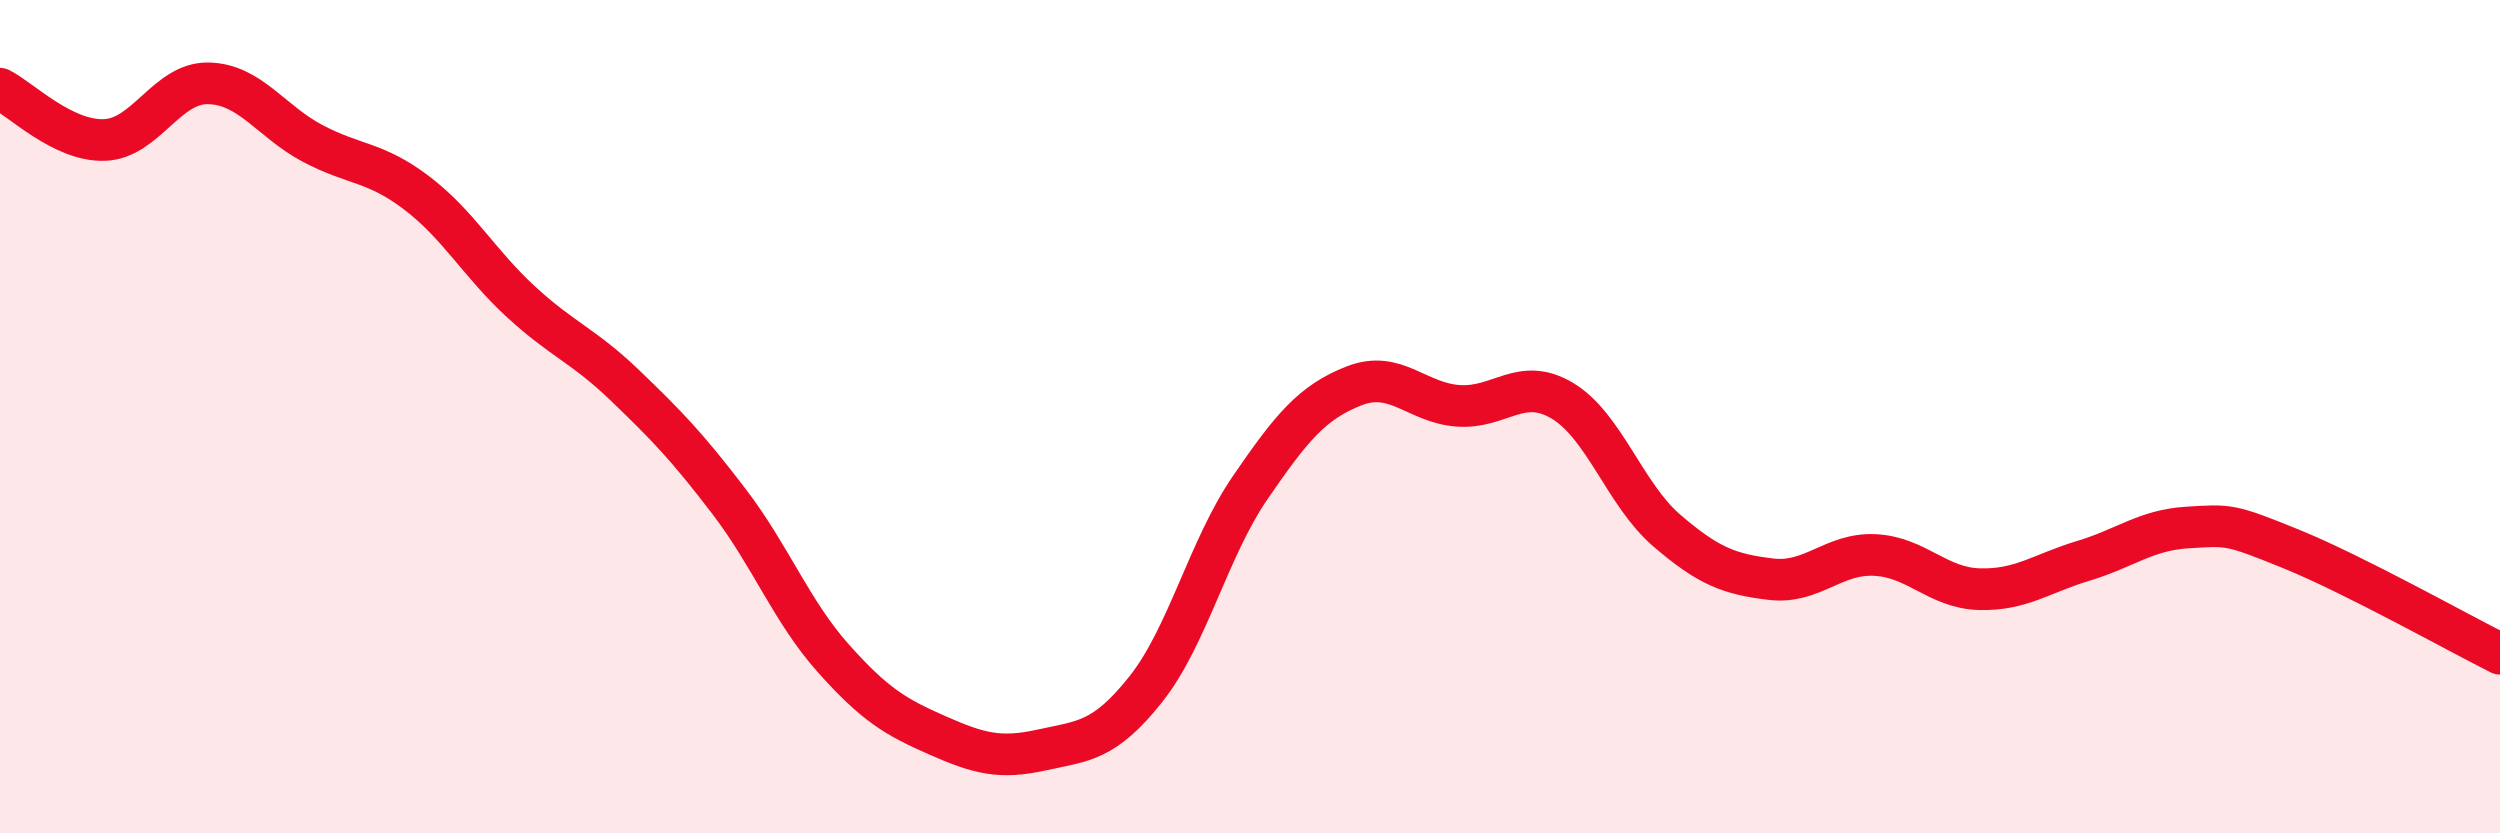
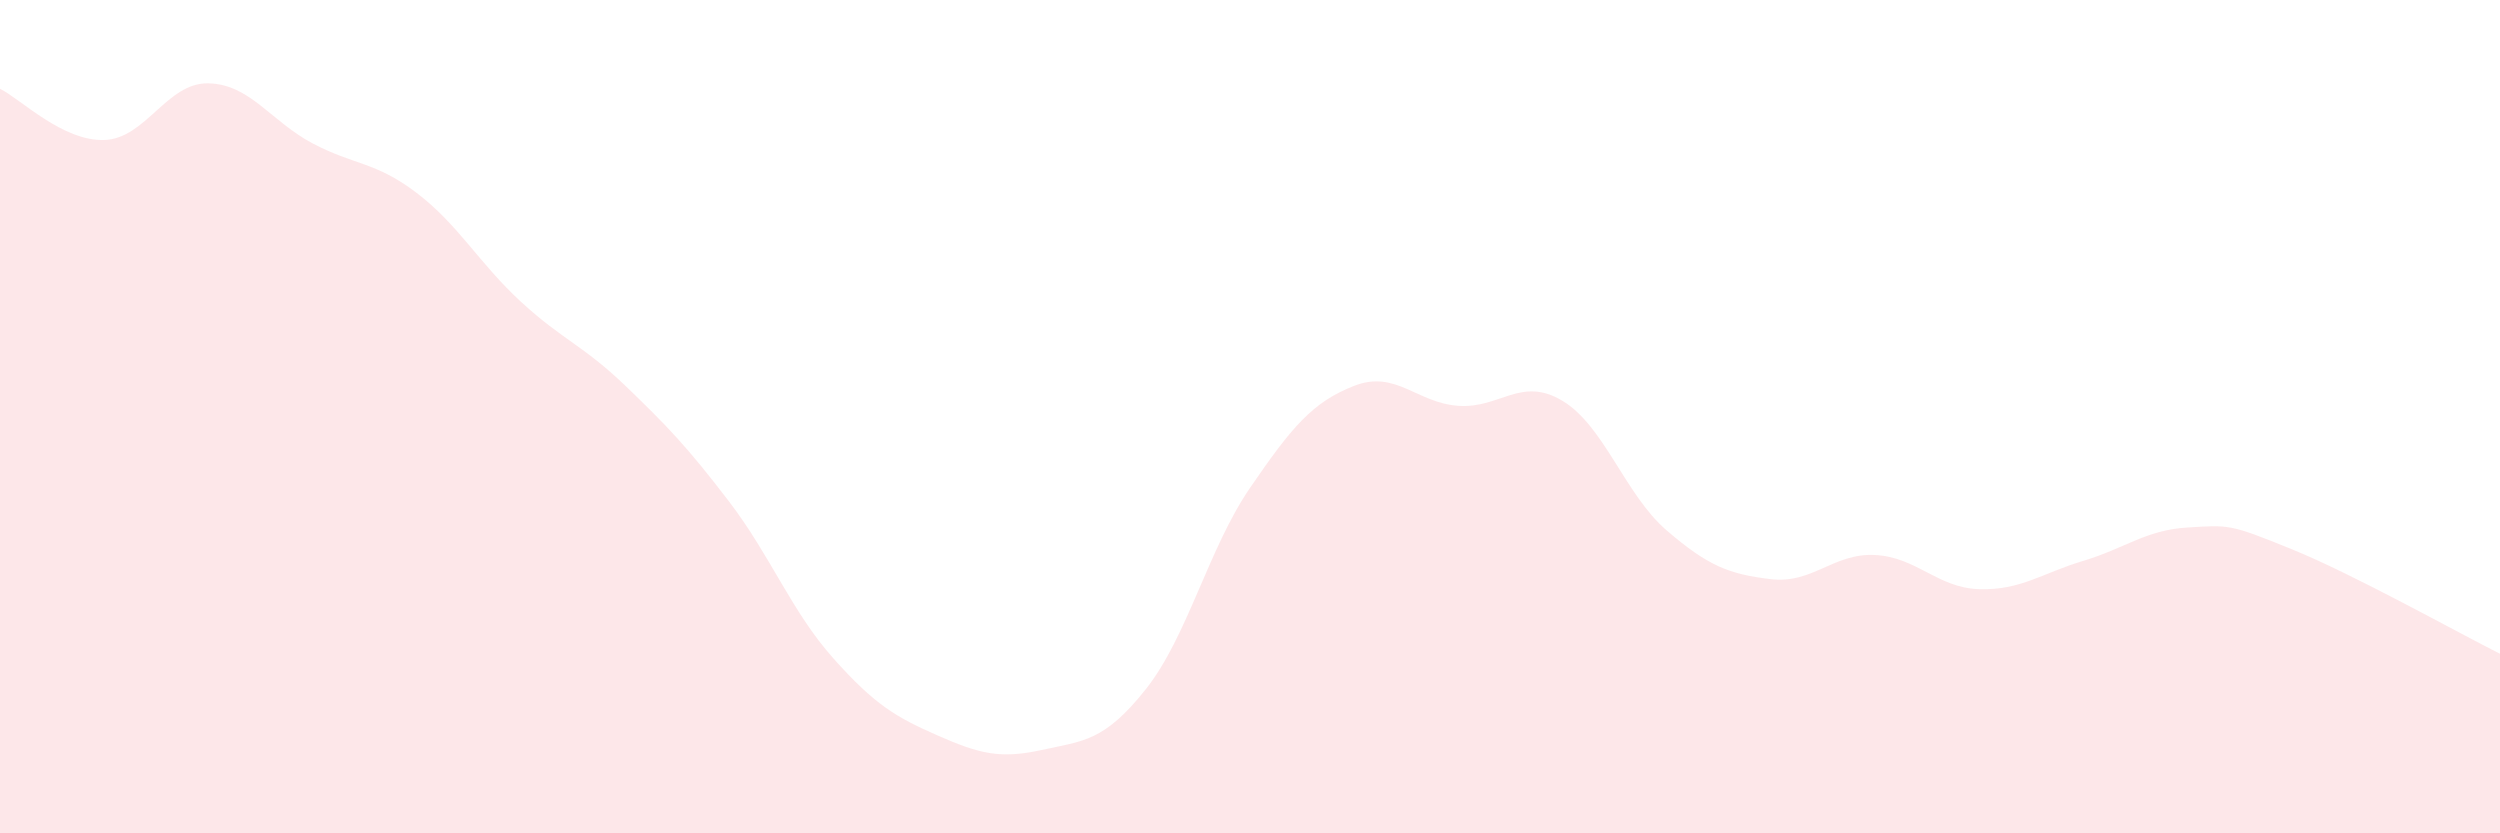
<svg xmlns="http://www.w3.org/2000/svg" width="60" height="20" viewBox="0 0 60 20">
  <path d="M 0,2.13 C 0.5,2.38 1.5,3.39 2.5,3.36 C 3.5,3.33 4,1.98 5,2 C 6,2.02 6.5,2.91 7.5,3.44 C 8.5,3.97 9,3.87 10,4.63 C 11,5.39 11.5,6.32 12.5,7.24 C 13.5,8.16 14,8.29 15,9.25 C 16,10.21 16.5,10.73 17.5,12.04 C 18.5,13.35 19,14.68 20,15.8 C 21,16.92 21.5,17.21 22.5,17.65 C 23.5,18.09 24,18.22 25,18 C 26,17.78 26.5,17.8 27.5,16.54 C 28.5,15.28 29,13.17 30,11.71 C 31,10.25 31.5,9.65 32.5,9.26 C 33.5,8.87 34,9.67 35,9.74 C 36,9.81 36.5,9.02 37.5,9.62 C 38.5,10.22 39,11.87 40,12.73 C 41,13.59 41.5,13.78 42.5,13.9 C 43.5,14.02 44,13.27 45,13.32 C 46,13.37 46.5,14.11 47.5,14.14 C 48.5,14.17 49,13.76 50,13.46 C 51,13.16 51.5,12.72 52.5,12.66 C 53.5,12.6 53.5,12.57 55,13.18 C 56.5,13.79 59,15.19 60,15.69L60 20L0 20Z" fill="#EB0A25" opacity="0.1" stroke-linecap="round" stroke-linejoin="round" />
-   <path d="M 0,2.13 C 0.5,2.38 1.5,3.39 2.5,3.36 C 3.5,3.33 4,1.98 5,2 C 6,2.02 6.5,2.91 7.5,3.44 C 8.5,3.97 9,3.87 10,4.63 C 11,5.39 11.5,6.32 12.5,7.24 C 13.5,8.16 14,8.29 15,9.25 C 16,10.21 16.5,10.73 17.5,12.04 C 18.5,13.35 19,14.68 20,15.8 C 21,16.92 21.5,17.21 22.5,17.65 C 23.5,18.09 24,18.22 25,18 C 26,17.78 26.5,17.8 27.5,16.54 C 28.5,15.28 29,13.17 30,11.71 C 31,10.25 31.5,9.65 32.5,9.26 C 33.5,8.87 34,9.67 35,9.74 C 36,9.81 36.5,9.02 37.5,9.62 C 38.5,10.22 39,11.87 40,12.73 C 41,13.59 41.5,13.78 42.5,13.9 C 43.5,14.02 44,13.27 45,13.32 C 46,13.37 46.5,14.11 47.5,14.14 C 48.5,14.17 49,13.76 50,13.46 C 51,13.16 51.5,12.72 52.5,12.66 C 53.5,12.6 53.5,12.57 55,13.18 C 56.5,13.79 59,15.19 60,15.69" stroke="#EB0A25" stroke-width="1" fill="none" stroke-linecap="round" stroke-linejoin="round" />
</svg>